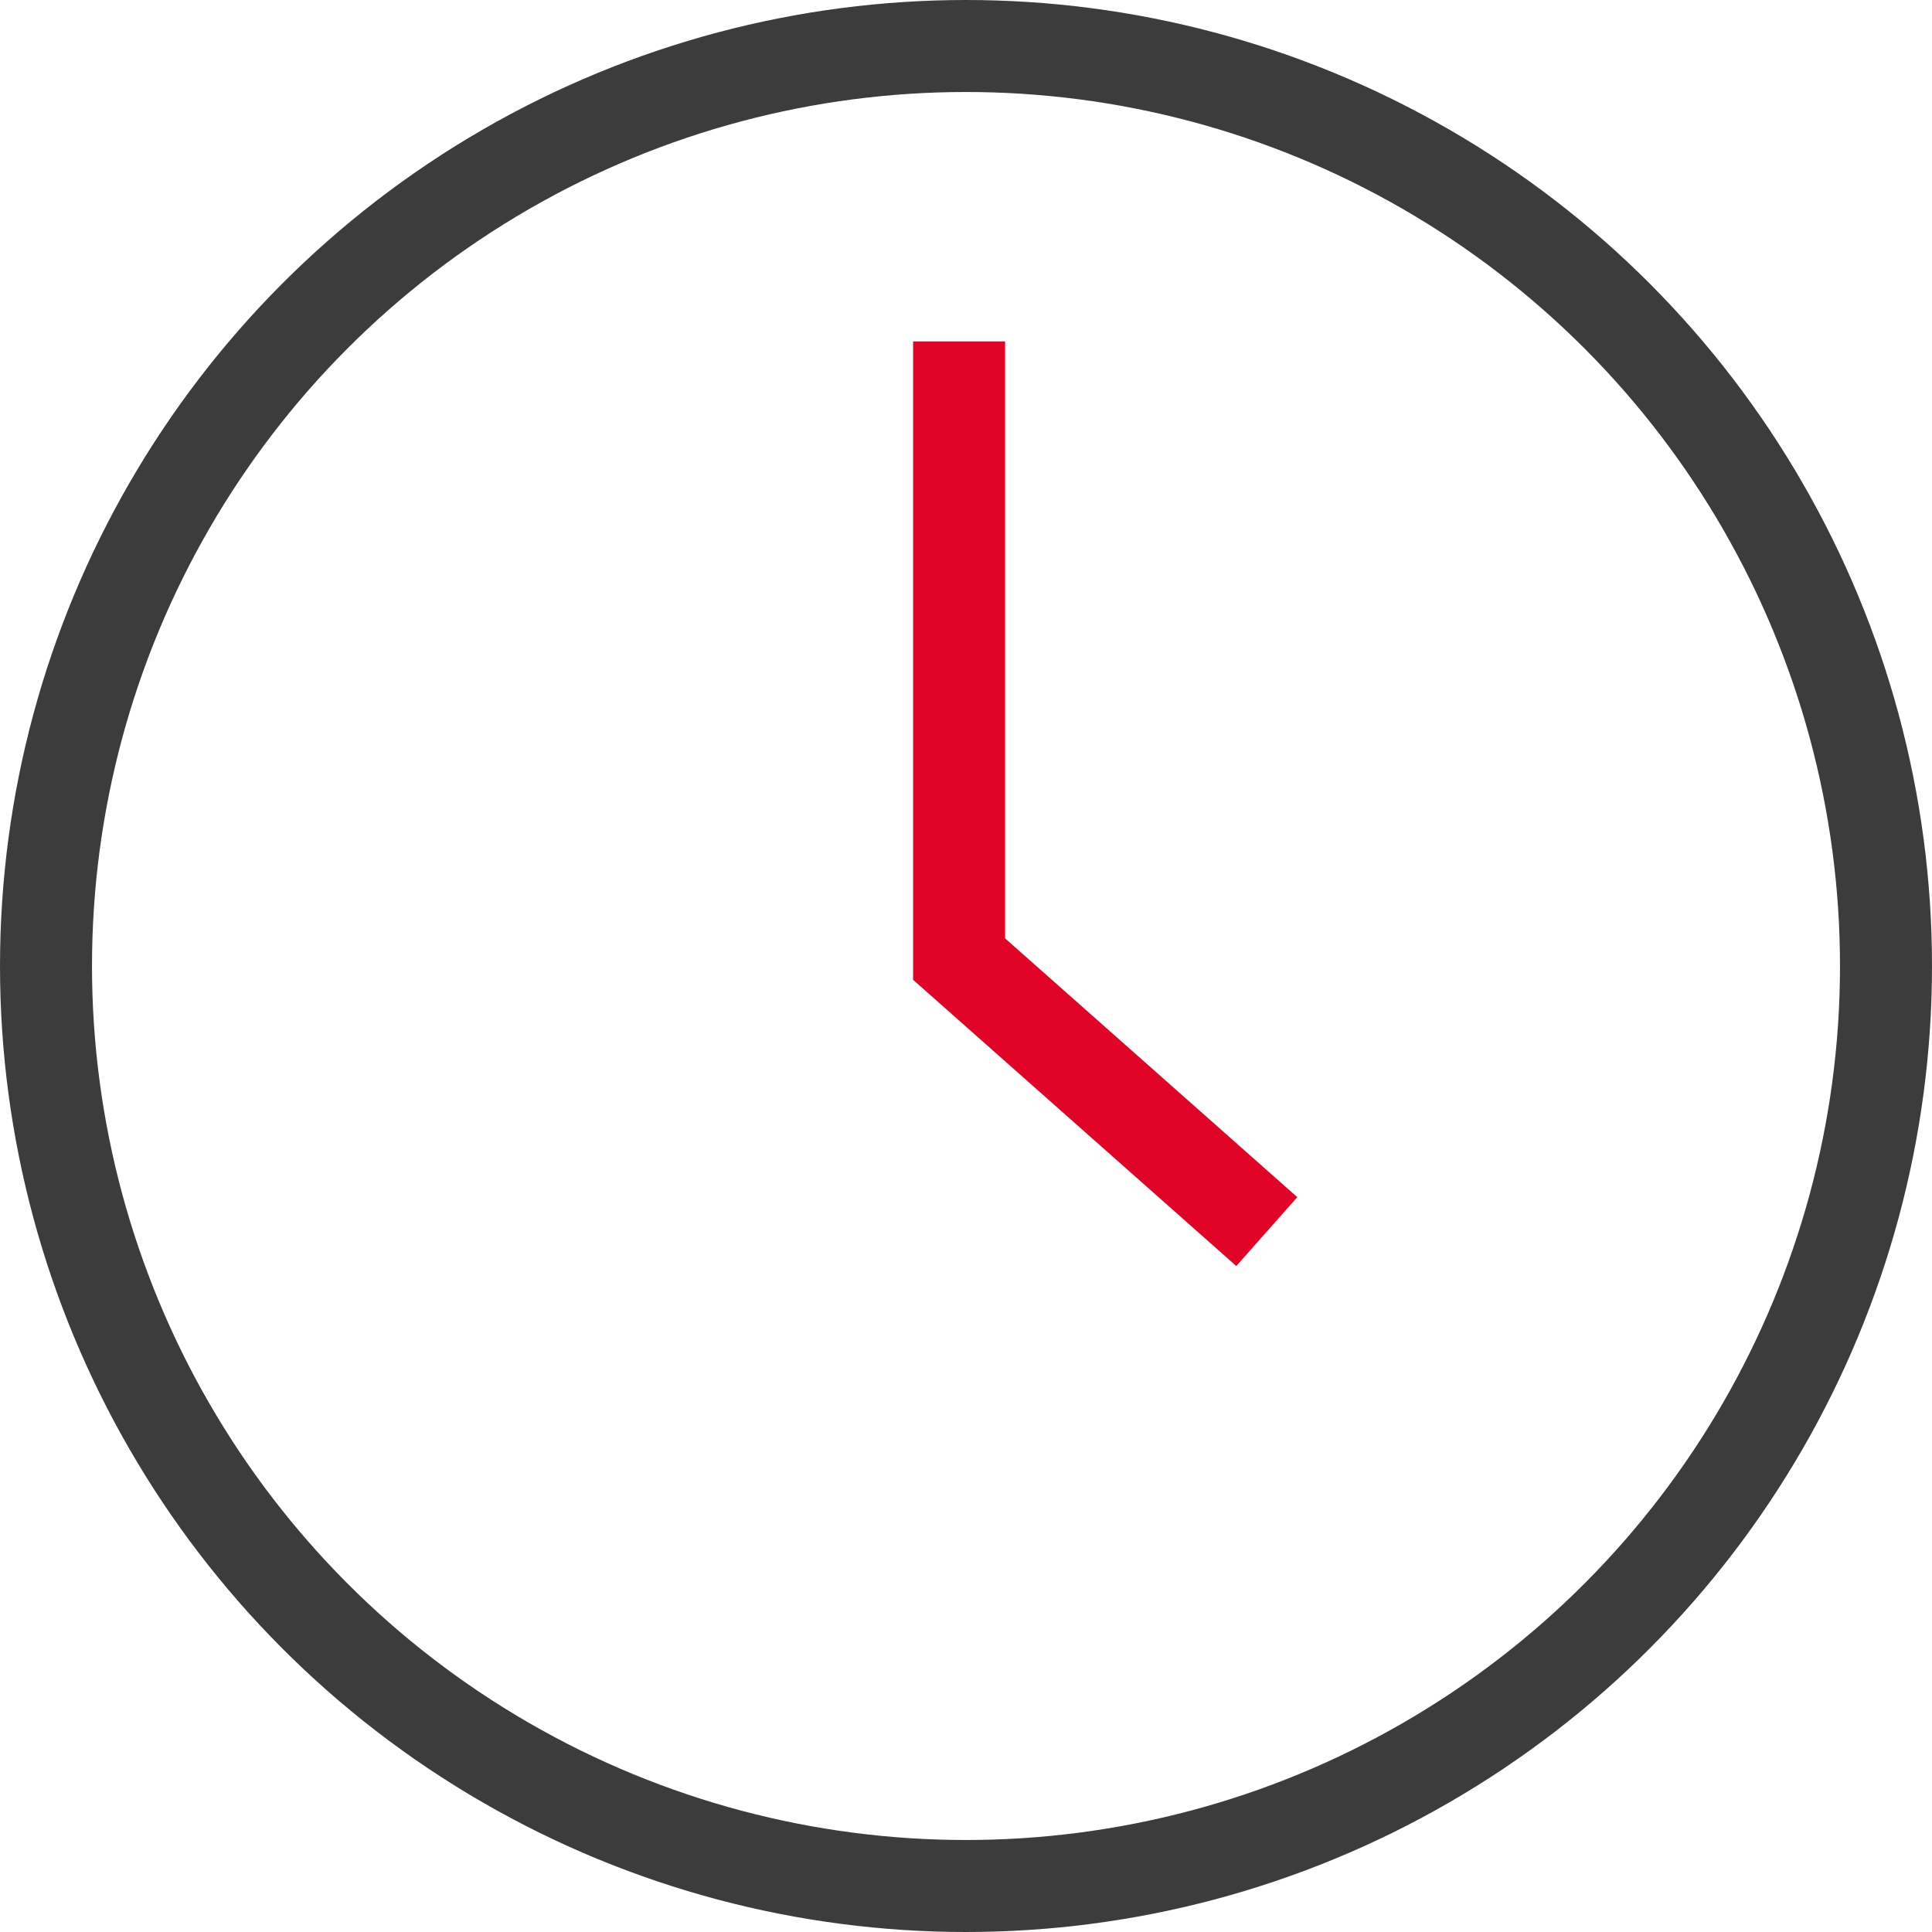
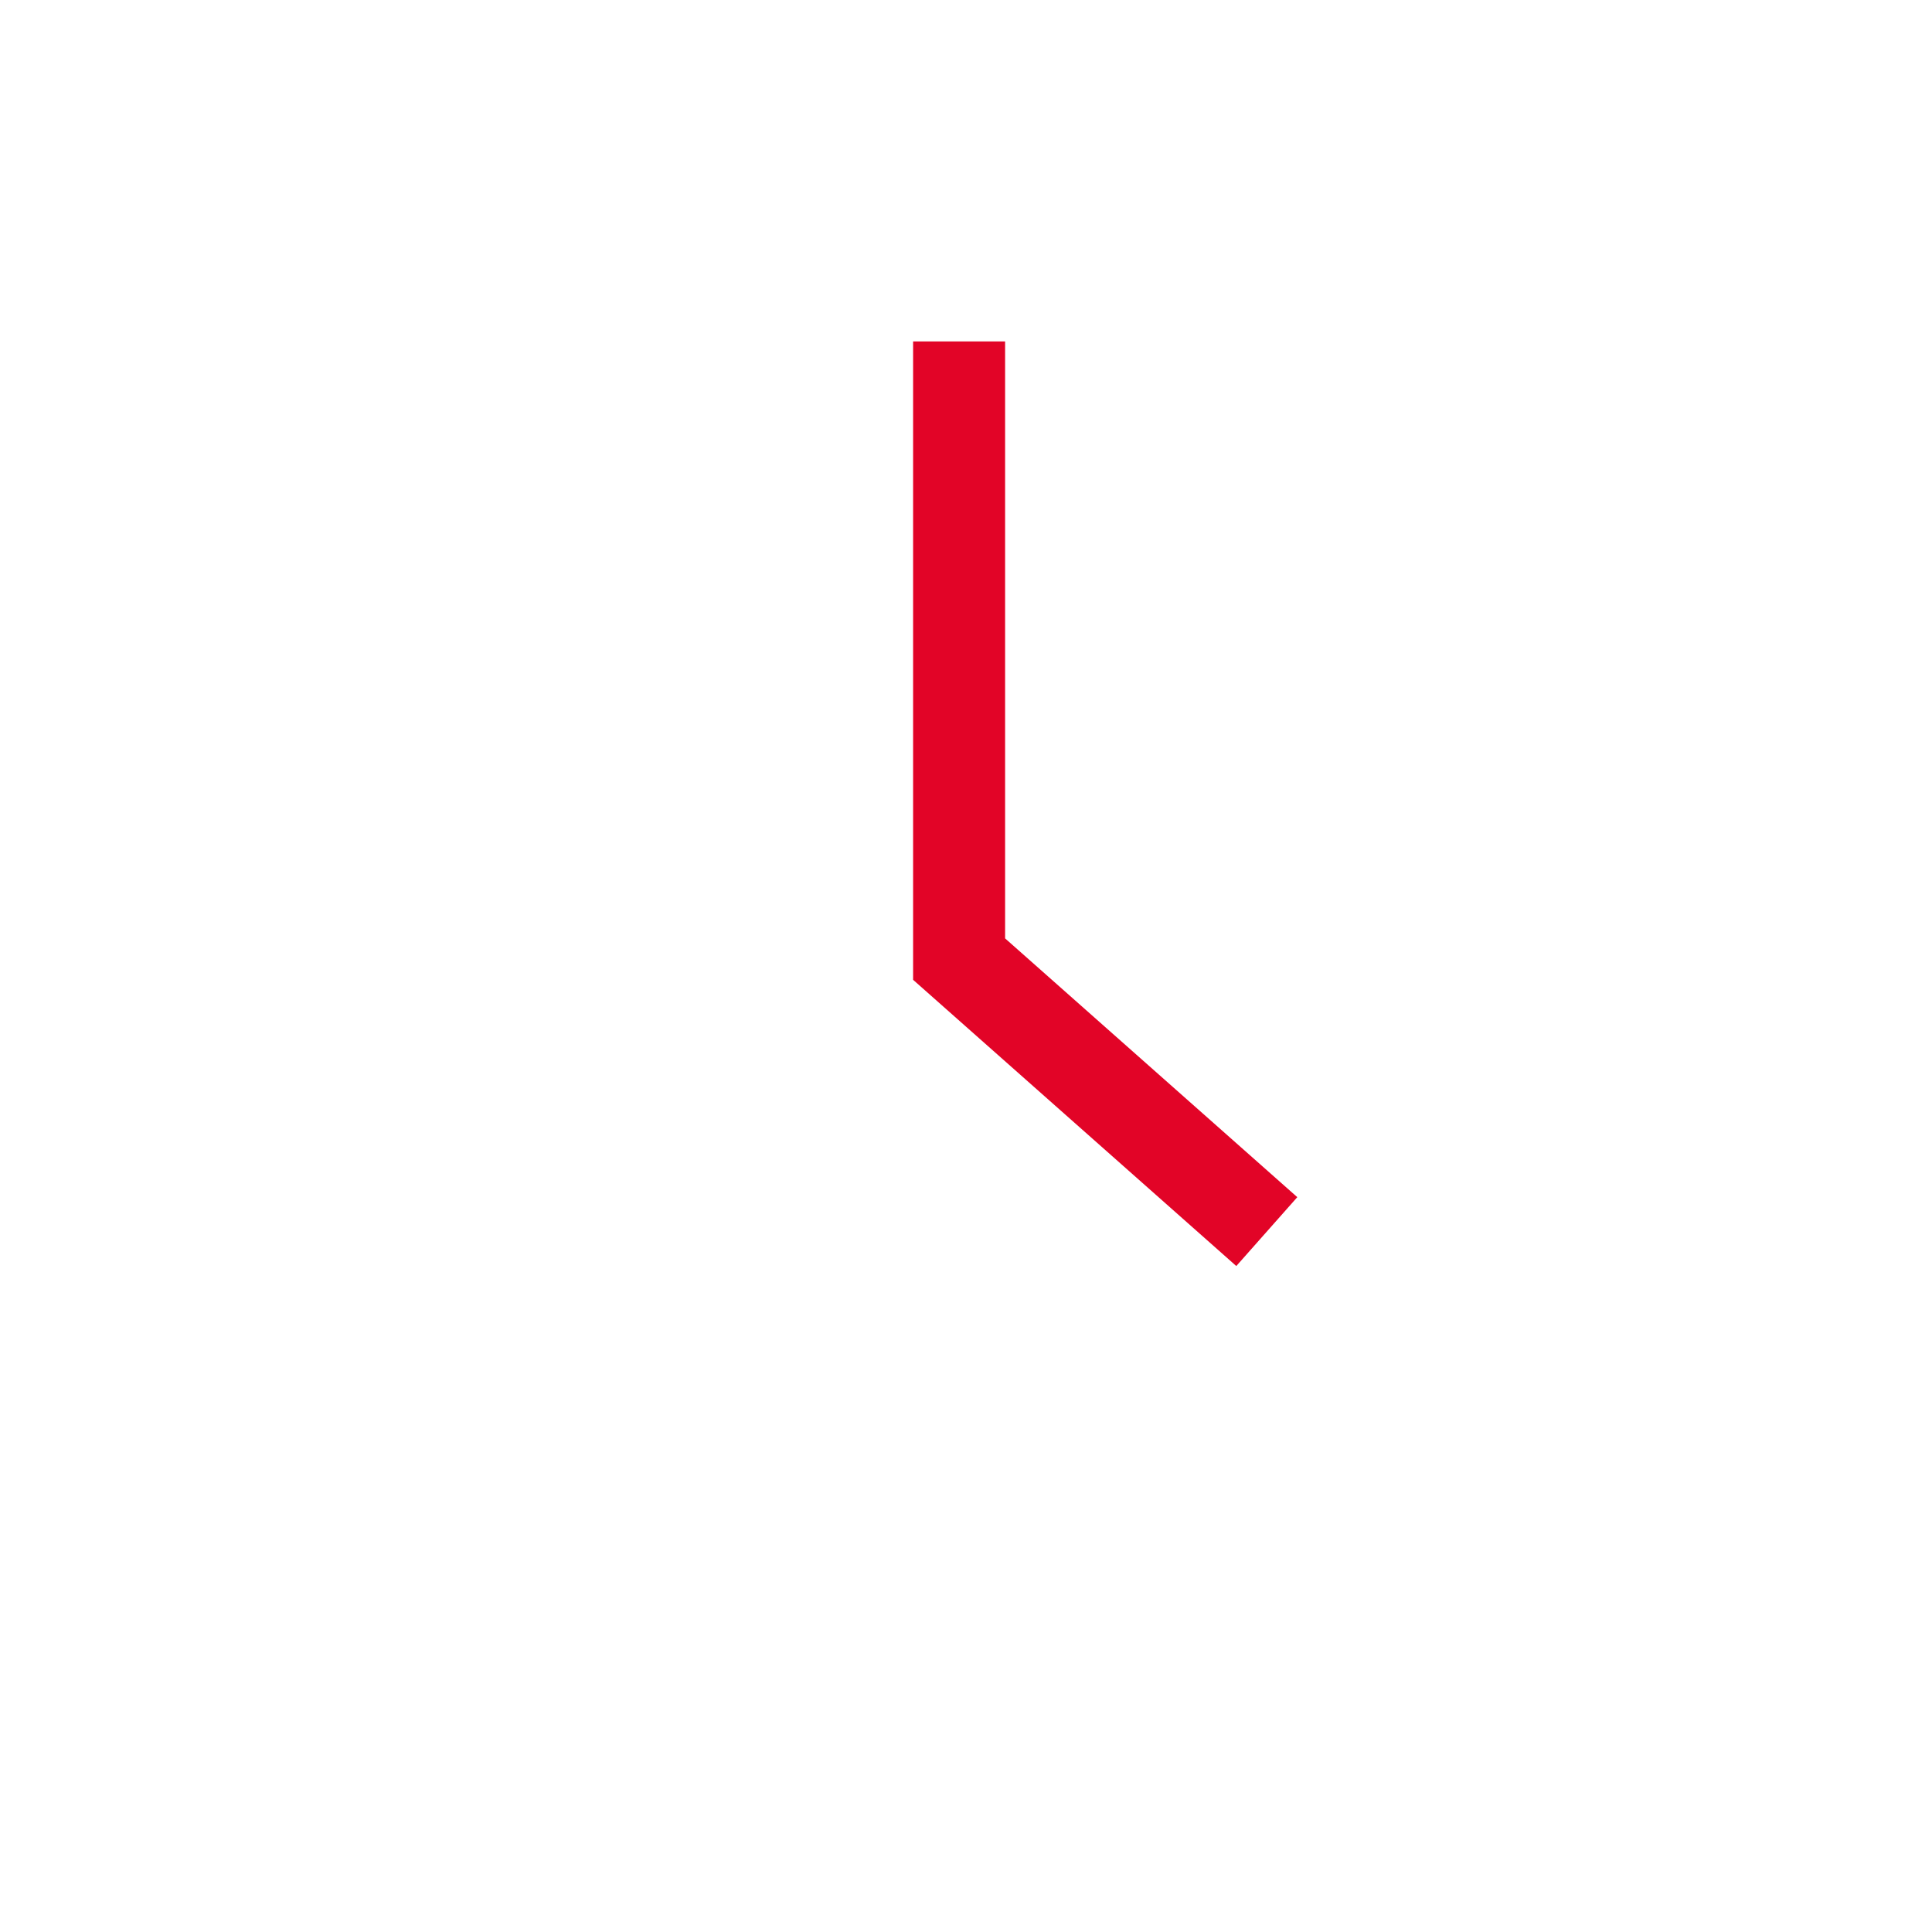
<svg xmlns="http://www.w3.org/2000/svg" width="42" height="42" viewBox="0 0 42 42">
  <g id="Gruppe_198" data-name="Gruppe 198" transform="translate(-787 -2265)">
-     <circle id="Ellipse_1" data-name="Ellipse 1" cx="20" cy="20" r="20" transform="translate(788 2266)" fill="none" stroke="#3c3c3c" stroke-width="2" />
    <path id="Pfad_215" data-name="Pfad 215" d="M38.689,35.352,32,29.428V16" transform="translate(775.85 2256.422)" fill="none" stroke="#e20427" stroke-width="2" />
  </g>
</svg>